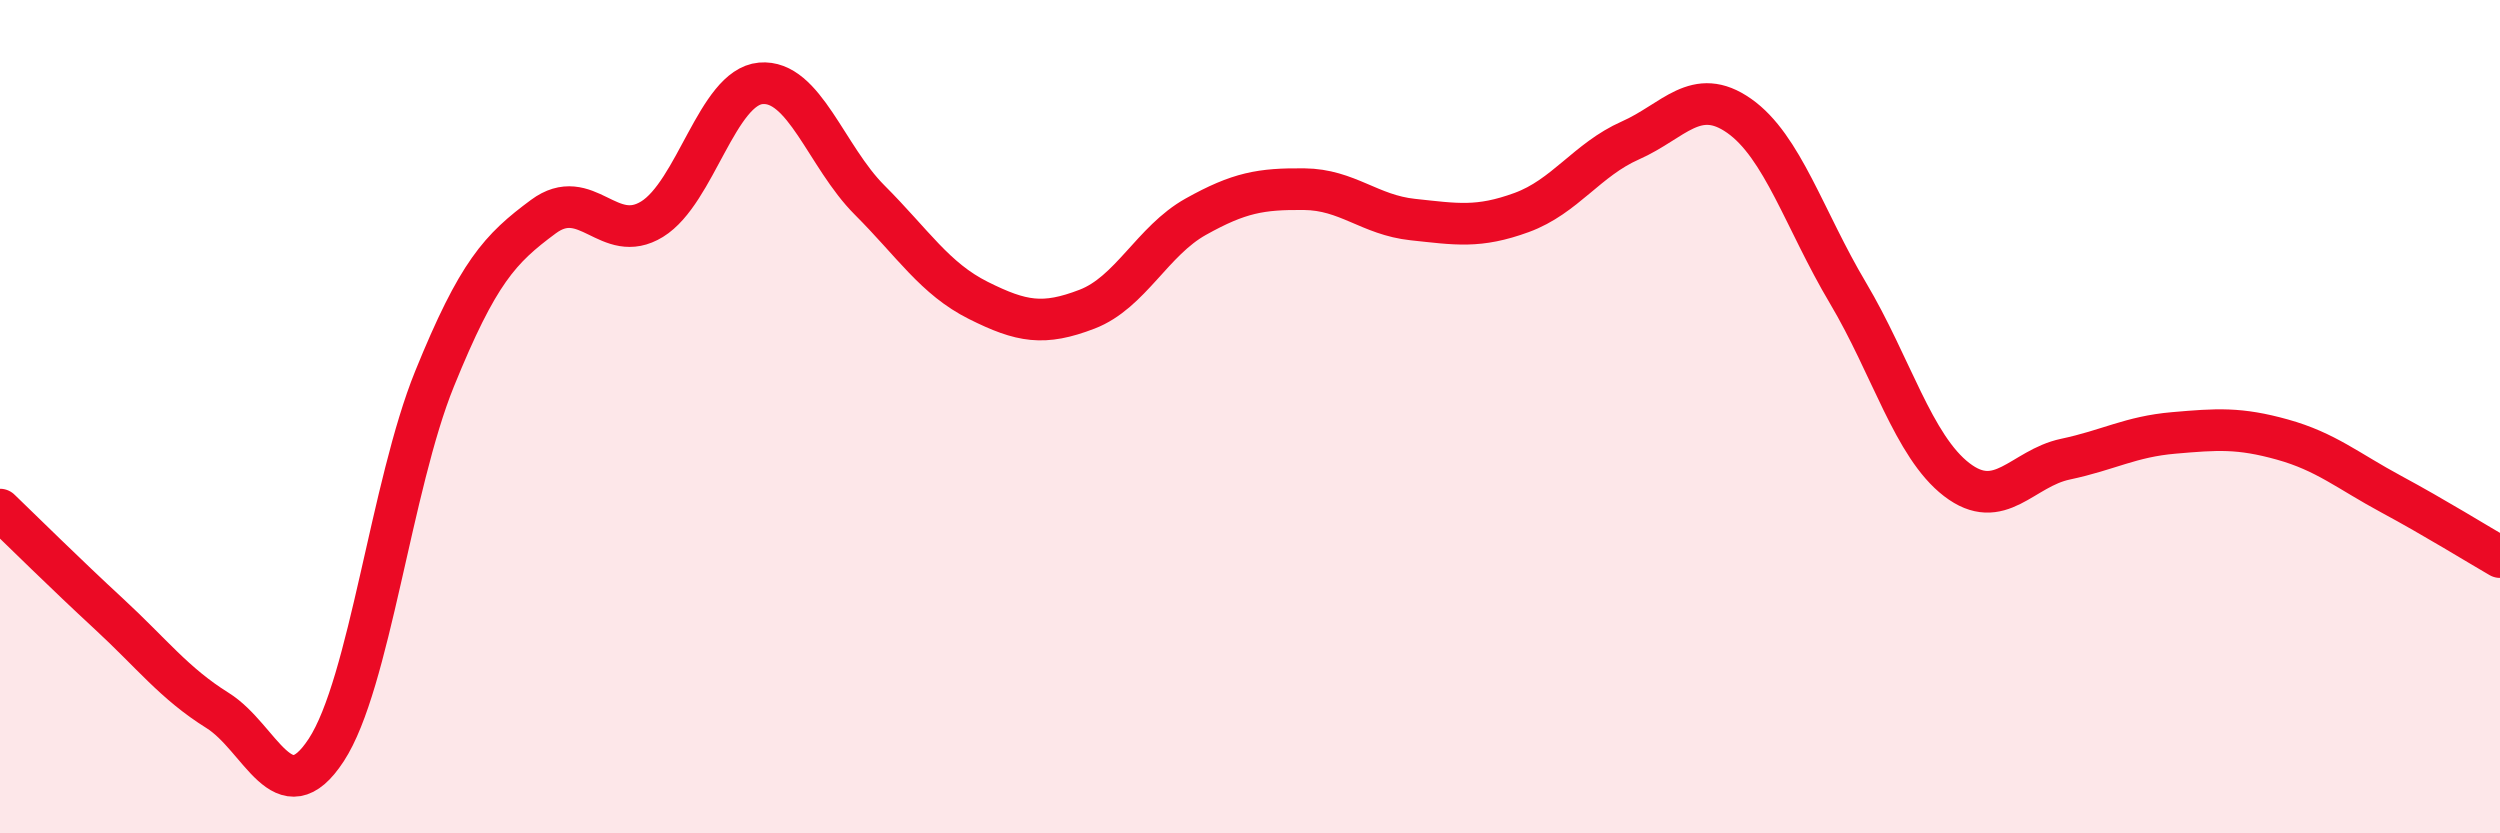
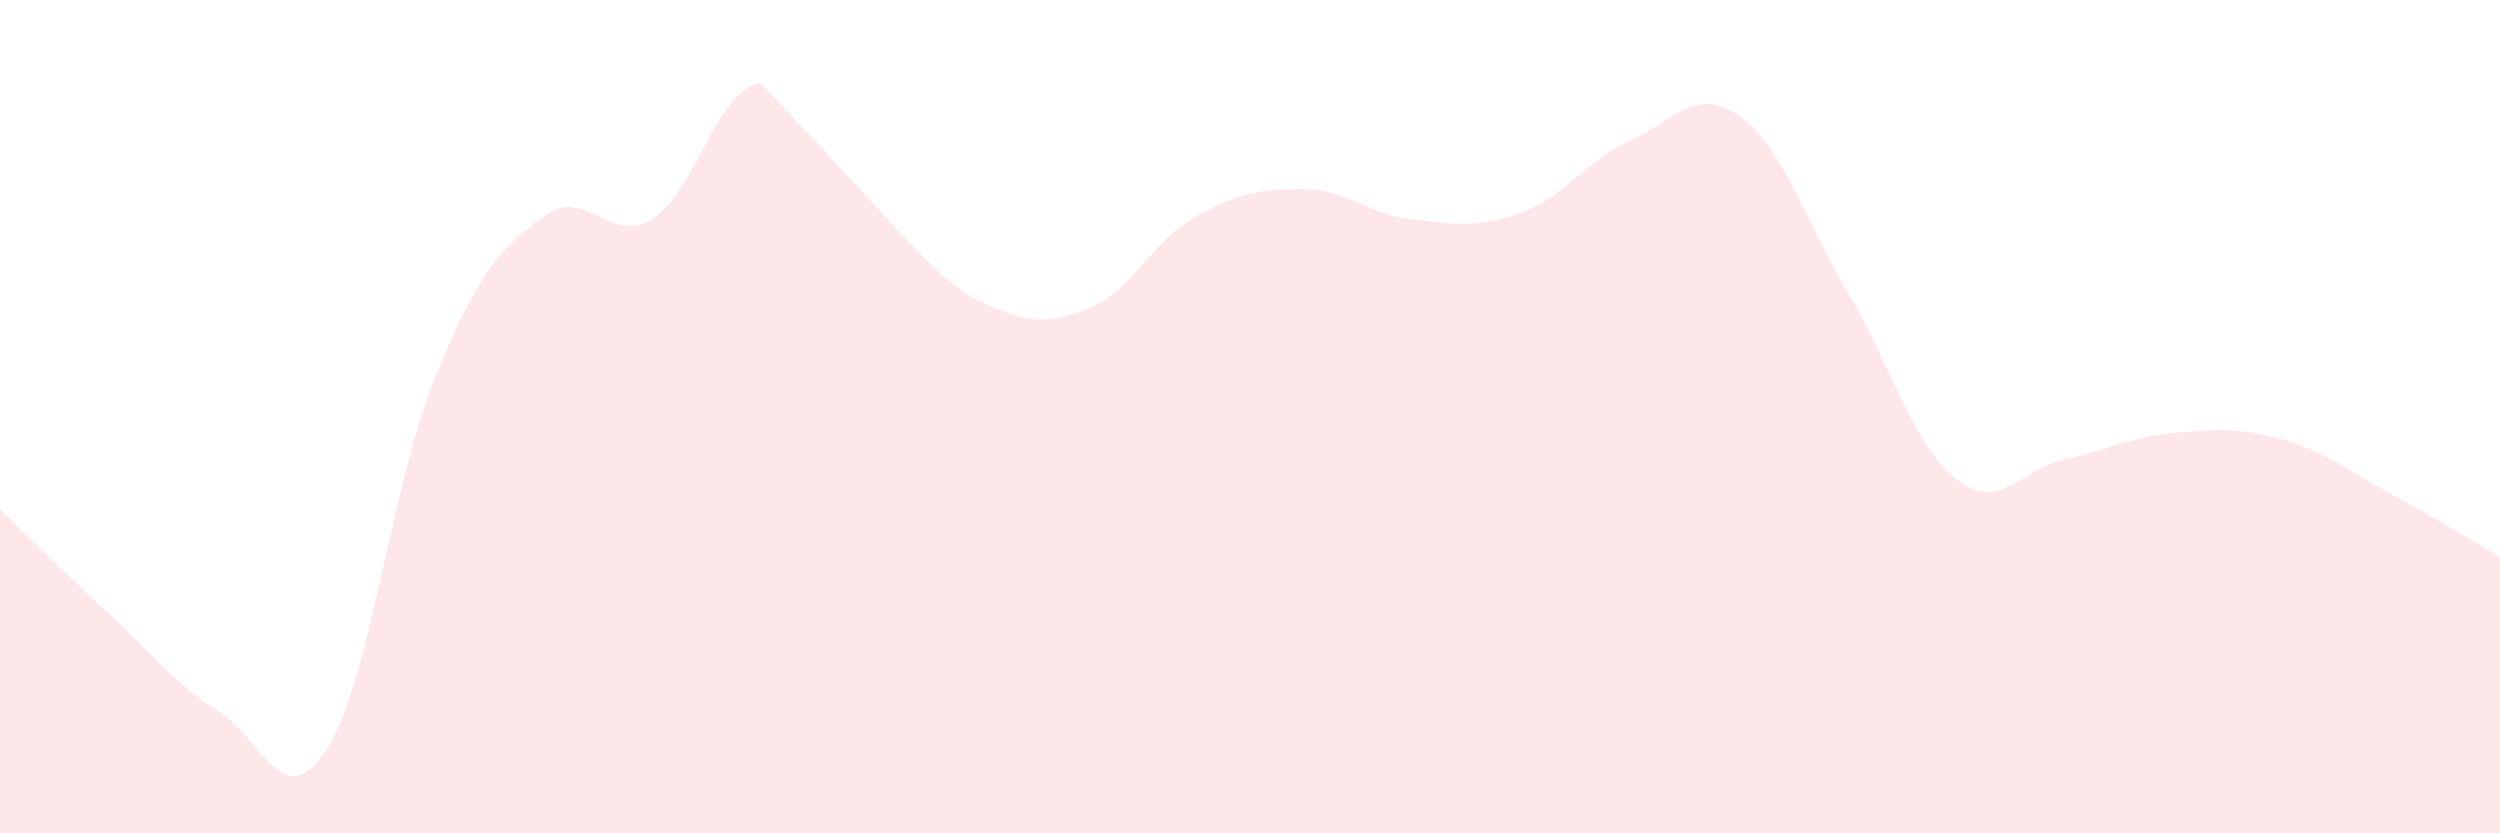
<svg xmlns="http://www.w3.org/2000/svg" width="60" height="20" viewBox="0 0 60 20">
-   <path d="M 0,12.23 C 0.52,12.73 1.57,13.77 2.61,14.73 C 3.65,15.69 4.18,16.4 5.22,17.05 C 6.26,17.7 6.79,19.59 7.83,18 C 8.87,16.41 9.39,11.65 10.43,9.09 C 11.47,6.53 12,5.97 13.04,5.2 C 14.08,4.43 14.61,5.9 15.65,5.26 C 16.69,4.62 17.22,2.09 18.26,2 C 19.3,1.91 19.83,3.76 20.87,4.8 C 21.91,5.84 22.44,6.69 23.48,7.21 C 24.52,7.73 25.05,7.82 26.09,7.42 C 27.13,7.02 27.66,5.78 28.7,5.2 C 29.74,4.62 30.26,4.53 31.3,4.54 C 32.34,4.55 32.87,5.16 33.91,5.27 C 34.95,5.38 35.48,5.48 36.52,5.1 C 37.56,4.72 38.09,3.83 39.13,3.37 C 40.17,2.91 40.7,2.05 41.74,2.78 C 42.78,3.51 43.31,5.28 44.35,7.03 C 45.39,8.78 45.92,10.71 46.96,11.51 C 48,12.31 48.53,11.24 49.57,11.02 C 50.61,10.8 51.13,10.48 52.17,10.39 C 53.21,10.3 53.74,10.26 54.78,10.55 C 55.82,10.84 56.35,11.3 57.39,11.86 C 58.43,12.42 59.48,13.07 60,13.37L60 20L0 20Z" fill="#EB0A25" opacity="0.1" stroke-linecap="round" stroke-linejoin="round" />
-   <path d="M 0,12.23 C 0.52,12.73 1.57,13.77 2.61,14.73 C 3.65,15.69 4.18,16.4 5.22,17.05 C 6.26,17.7 6.79,19.59 7.83,18 C 8.87,16.41 9.39,11.65 10.43,9.09 C 11.47,6.53 12,5.97 13.04,5.2 C 14.08,4.43 14.61,5.9 15.65,5.26 C 16.69,4.62 17.22,2.09 18.26,2 C 19.3,1.91 19.83,3.76 20.87,4.8 C 21.91,5.84 22.44,6.69 23.48,7.21 C 24.52,7.73 25.05,7.82 26.09,7.42 C 27.13,7.02 27.66,5.78 28.7,5.2 C 29.74,4.62 30.26,4.53 31.3,4.54 C 32.34,4.55 32.87,5.16 33.91,5.27 C 34.95,5.38 35.48,5.48 36.52,5.1 C 37.56,4.72 38.09,3.83 39.13,3.37 C 40.17,2.91 40.7,2.05 41.74,2.78 C 42.78,3.51 43.31,5.28 44.35,7.03 C 45.39,8.78 45.92,10.71 46.96,11.51 C 48,12.31 48.53,11.24 49.57,11.02 C 50.61,10.8 51.13,10.48 52.17,10.39 C 53.21,10.3 53.74,10.26 54.78,10.55 C 55.82,10.84 56.35,11.3 57.39,11.86 C 58.43,12.42 59.48,13.07 60,13.37" stroke="#EB0A25" stroke-width="1" fill="none" stroke-linecap="round" stroke-linejoin="round" />
+   <path d="M 0,12.23 C 0.52,12.73 1.57,13.77 2.61,14.73 C 3.65,15.69 4.18,16.4 5.22,17.05 C 6.26,17.7 6.79,19.59 7.83,18 C 8.87,16.41 9.39,11.65 10.43,9.09 C 11.47,6.53 12,5.97 13.04,5.2 C 14.08,4.43 14.61,5.9 15.65,5.26 C 16.69,4.62 17.22,2.09 18.26,2 C 21.91,5.84 22.44,6.69 23.48,7.21 C 24.52,7.73 25.05,7.82 26.09,7.42 C 27.13,7.02 27.66,5.78 28.7,5.2 C 29.74,4.62 30.26,4.53 31.3,4.54 C 32.34,4.55 32.87,5.16 33.91,5.27 C 34.95,5.38 35.48,5.48 36.52,5.1 C 37.56,4.72 38.09,3.83 39.13,3.37 C 40.17,2.91 40.7,2.05 41.74,2.78 C 42.78,3.51 43.31,5.28 44.35,7.03 C 45.39,8.78 45.92,10.71 46.96,11.51 C 48,12.31 48.53,11.24 49.57,11.02 C 50.61,10.8 51.13,10.48 52.17,10.39 C 53.21,10.3 53.74,10.26 54.78,10.55 C 55.82,10.84 56.35,11.3 57.39,11.86 C 58.43,12.42 59.48,13.07 60,13.37L60 20L0 20Z" fill="#EB0A25" opacity="0.1" stroke-linecap="round" stroke-linejoin="round" />
</svg>